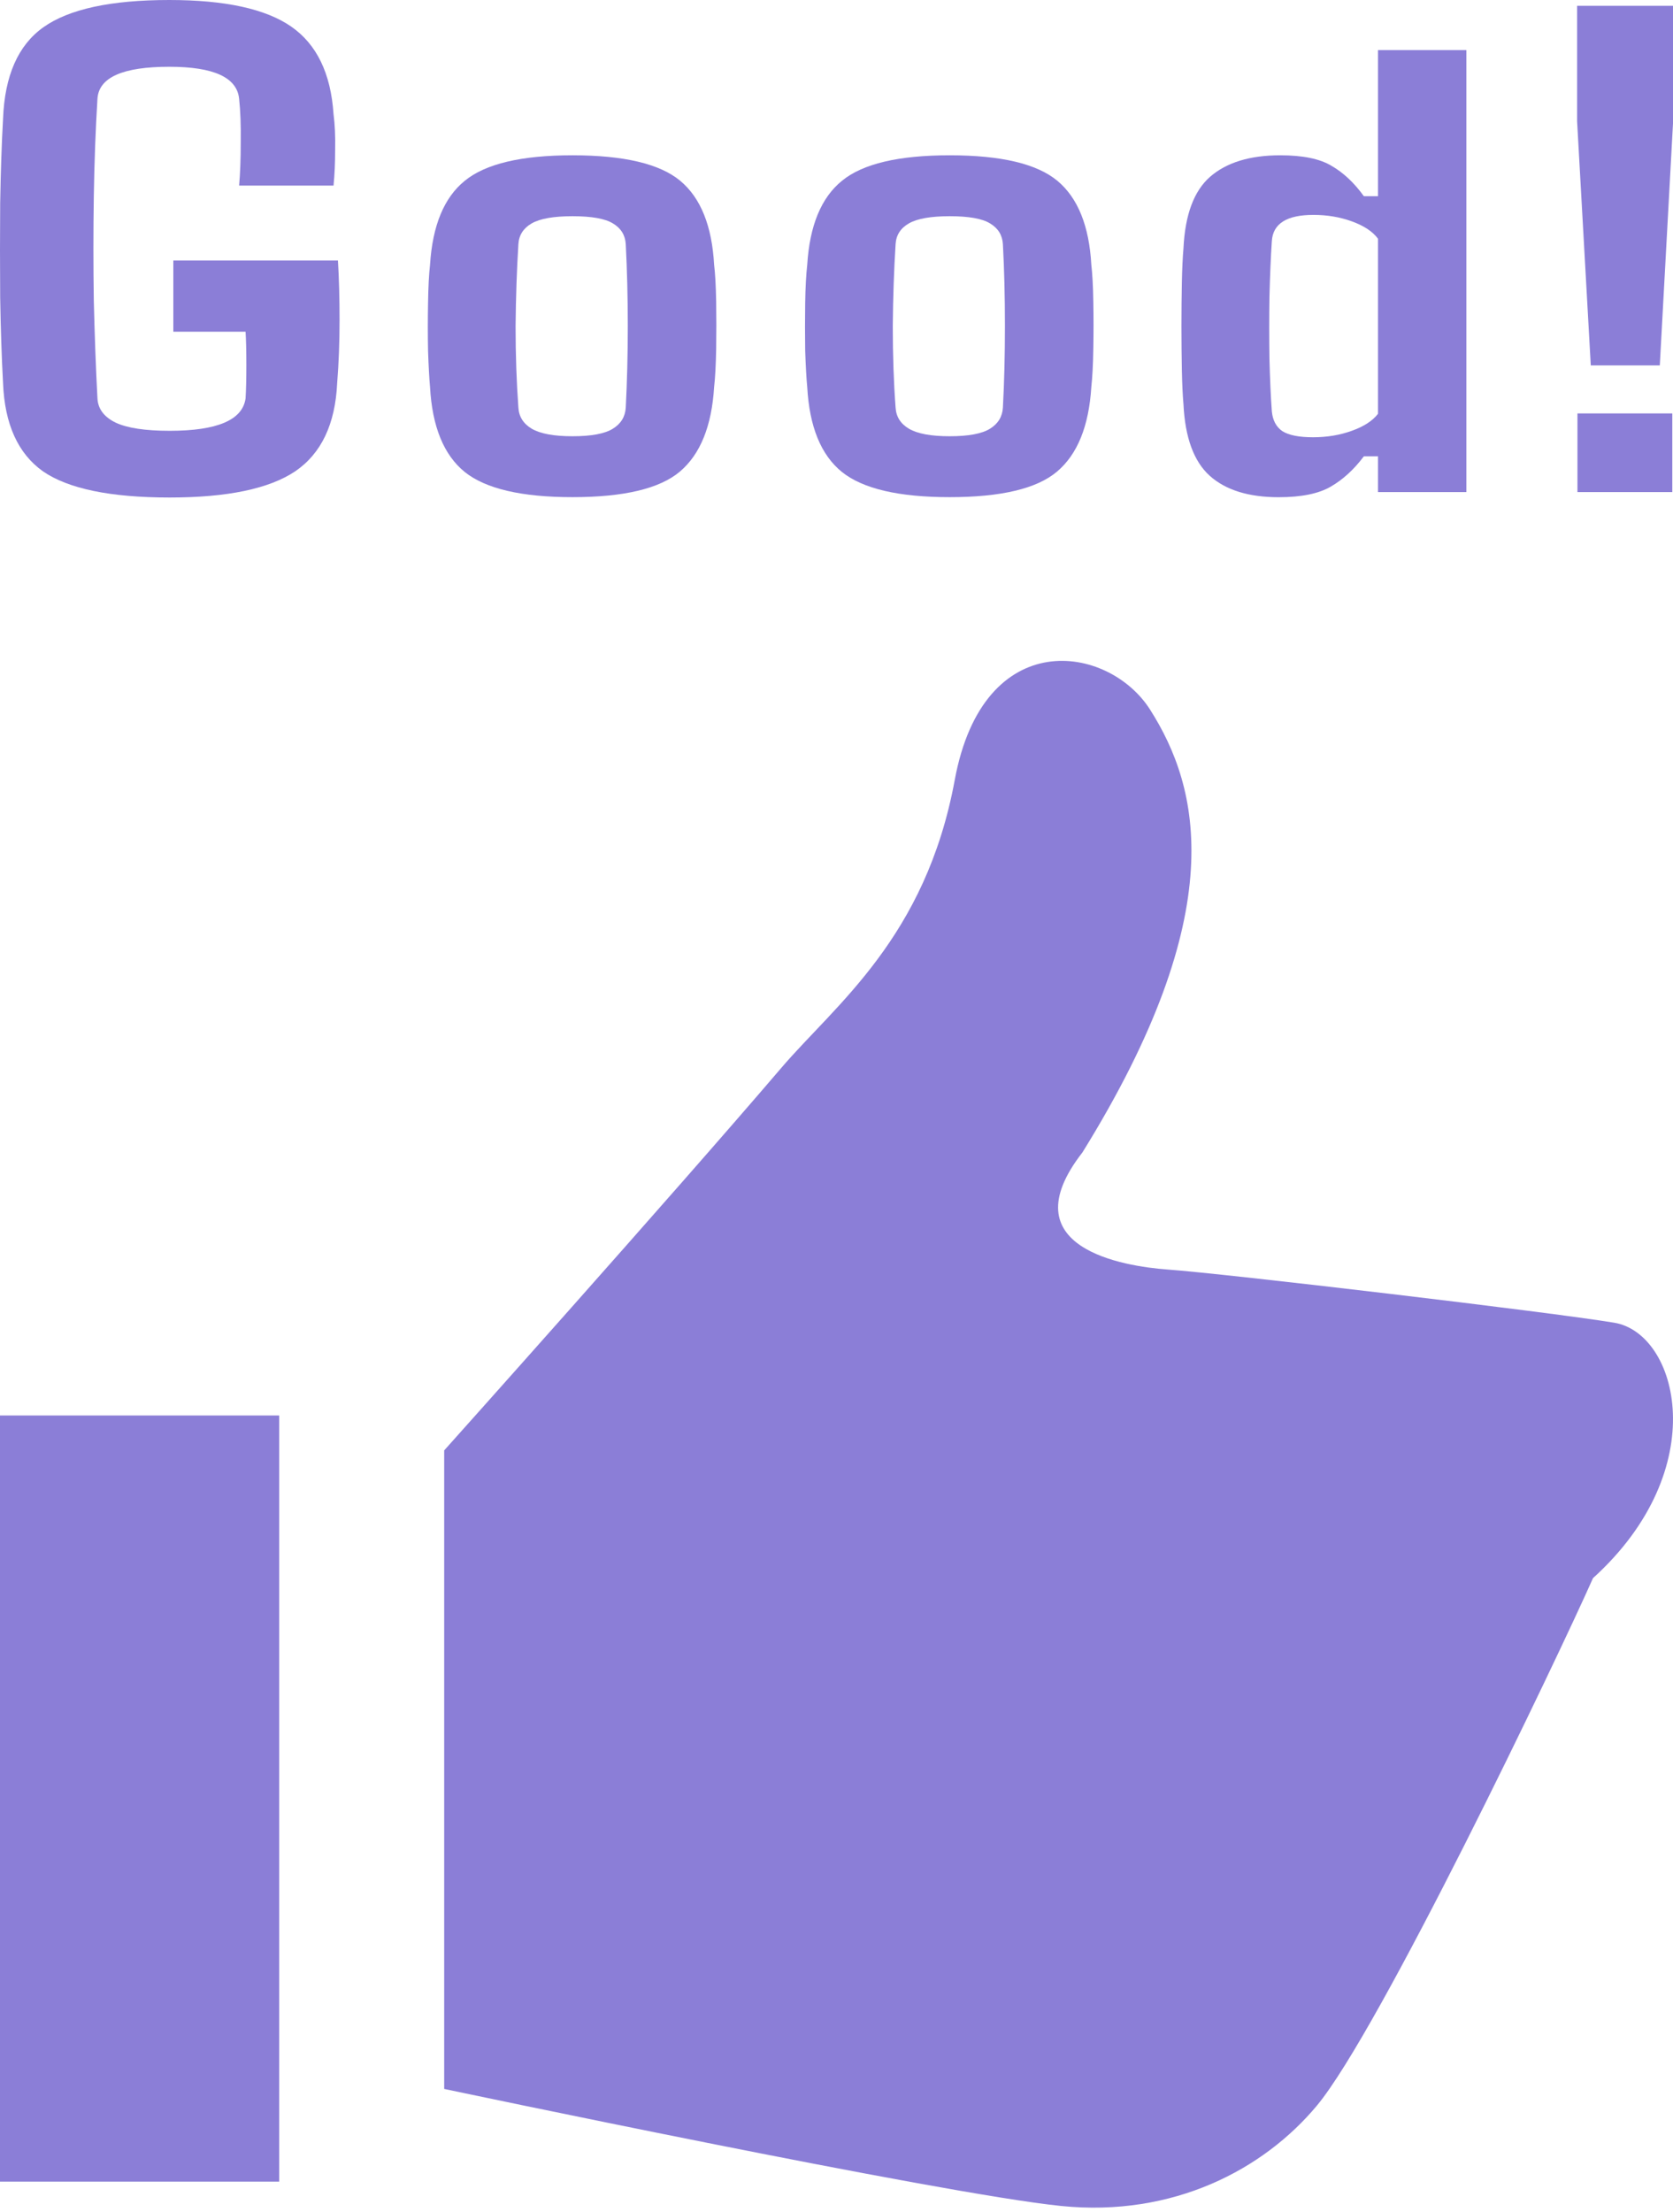
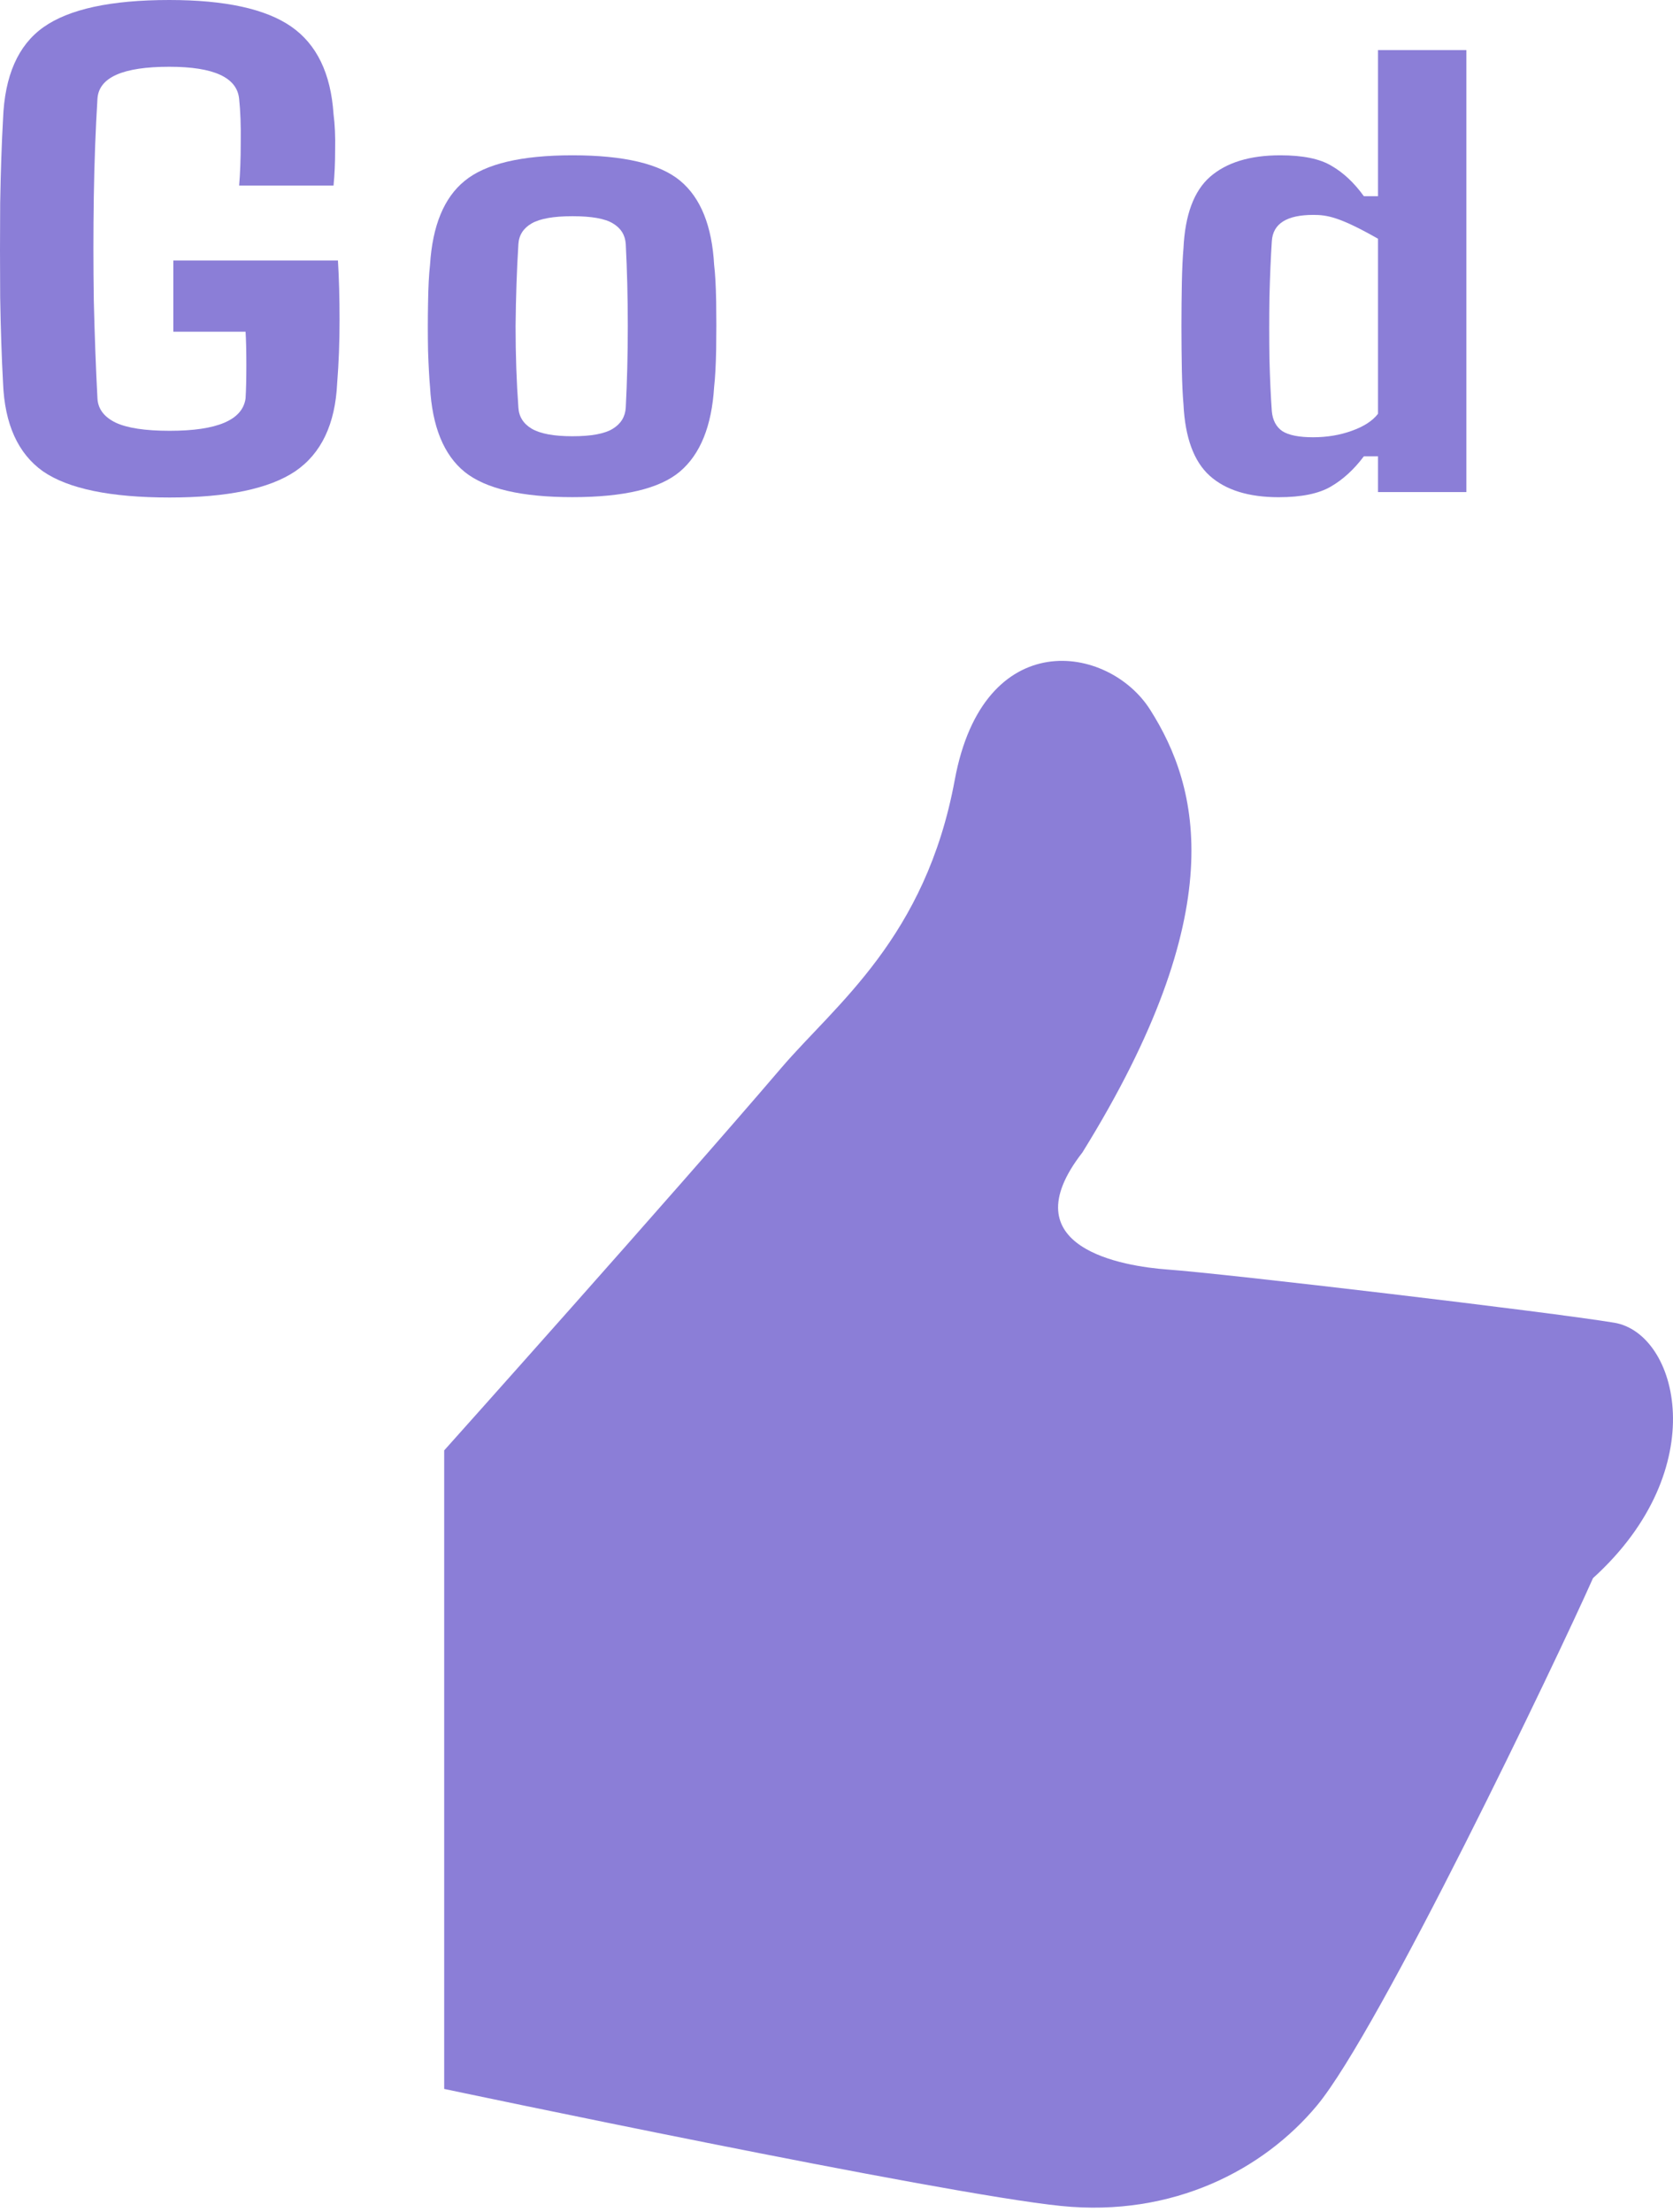
<svg xmlns="http://www.w3.org/2000/svg" width="28" height="37" viewBox="0 0 28 37" fill="none">
-   <path d="M27.779 6.113H26.624L26.395 2.028V0.097H28.002V2.028L27.779 6.113ZM27.988 8.232H26.401V6.916H27.988V8.232Z" fill="#8B7ED7" />
-   <path d="M21.401 8.318C20.897 8.318 20.512 8.198 20.246 7.959C19.981 7.72 19.834 7.321 19.807 6.763C19.794 6.615 19.785 6.425 19.78 6.193C19.776 5.961 19.773 5.716 19.773 5.458C19.773 5.2 19.776 4.955 19.78 4.723C19.785 4.492 19.794 4.302 19.807 4.153C19.834 3.591 19.983 3.193 20.253 2.957C20.528 2.718 20.919 2.598 21.428 2.598C21.806 2.598 22.092 2.657 22.286 2.775C22.484 2.889 22.664 3.058 22.826 3.282H23.063V0.838H24.542V8.232H23.063V7.634H22.826C22.66 7.855 22.475 8.024 22.272 8.141C22.07 8.259 21.779 8.318 21.401 8.318ZM21.975 7.315C22.209 7.315 22.425 7.279 22.624 7.207C22.826 7.135 22.973 7.04 23.063 6.922V3.994C22.973 3.872 22.826 3.776 22.624 3.703C22.425 3.631 22.212 3.595 21.982 3.595C21.536 3.595 21.304 3.741 21.286 4.034C21.268 4.303 21.255 4.615 21.246 4.968C21.241 5.318 21.241 5.663 21.246 6.005C21.255 6.347 21.268 6.639 21.286 6.882C21.3 7.03 21.358 7.141 21.462 7.213C21.57 7.281 21.741 7.315 21.975 7.315Z" fill="#8B7ED7" />
-   <path d="M15.894 8.317C15.043 8.317 14.442 8.177 14.091 7.896C13.739 7.611 13.546 7.136 13.51 6.472C13.496 6.331 13.485 6.13 13.476 5.868C13.472 5.602 13.472 5.336 13.476 5.07C13.48 4.8 13.492 4.588 13.51 4.432C13.55 3.775 13.744 3.306 14.091 3.025C14.437 2.74 15.038 2.598 15.894 2.598C16.754 2.598 17.355 2.74 17.697 3.025C18.039 3.31 18.229 3.779 18.265 4.432C18.282 4.576 18.294 4.78 18.298 5.042C18.303 5.304 18.303 5.57 18.298 5.839C18.294 6.105 18.282 6.316 18.265 6.472C18.224 7.129 18.033 7.601 17.69 7.89C17.353 8.175 16.754 8.317 15.894 8.317ZM15.894 7.298C16.209 7.298 16.434 7.256 16.569 7.172C16.704 7.089 16.776 6.971 16.785 6.819C16.808 6.39 16.819 5.934 16.819 5.452C16.819 4.969 16.808 4.514 16.785 4.085C16.776 3.933 16.704 3.817 16.569 3.737C16.439 3.657 16.214 3.617 15.894 3.617C15.579 3.617 15.351 3.657 15.212 3.737C15.072 3.817 14.998 3.933 14.989 4.085C14.962 4.514 14.946 4.971 14.942 5.457C14.942 5.94 14.957 6.394 14.989 6.819C14.998 6.971 15.072 7.089 15.212 7.172C15.356 7.256 15.583 7.298 15.894 7.298Z" fill="#8B7ED7" />
+   <path d="M21.401 8.318C20.897 8.318 20.512 8.198 20.246 7.959C19.981 7.72 19.834 7.321 19.807 6.763C19.794 6.615 19.785 6.425 19.78 6.193C19.776 5.961 19.773 5.716 19.773 5.458C19.773 5.2 19.776 4.955 19.78 4.723C19.785 4.492 19.794 4.302 19.807 4.153C19.834 3.591 19.983 3.193 20.253 2.957C20.528 2.718 20.919 2.598 21.428 2.598C21.806 2.598 22.092 2.657 22.286 2.775C22.484 2.889 22.664 3.058 22.826 3.282H23.063V0.838H24.542V8.232H23.063V7.634H22.826C22.66 7.855 22.475 8.024 22.272 8.141C22.07 8.259 21.779 8.318 21.401 8.318ZM21.975 7.315C22.209 7.315 22.425 7.279 22.624 7.207C22.826 7.135 22.973 7.04 23.063 6.922V3.994C22.425 3.631 22.212 3.595 21.982 3.595C21.536 3.595 21.304 3.741 21.286 4.034C21.268 4.303 21.255 4.615 21.246 4.968C21.241 5.318 21.241 5.663 21.246 6.005C21.255 6.347 21.268 6.639 21.286 6.882C21.3 7.03 21.358 7.141 21.462 7.213C21.57 7.281 21.741 7.315 21.975 7.315Z" fill="#8B7ED7" />
  <path d="M9.581 8.317C8.73 8.317 8.129 8.177 7.778 7.896C7.427 7.611 7.233 7.136 7.197 6.472C7.184 6.331 7.173 6.13 7.164 5.868C7.159 5.602 7.159 5.336 7.164 5.07C7.168 4.8 7.179 4.588 7.197 4.432C7.238 3.775 7.431 3.306 7.778 3.025C8.125 2.74 8.726 2.598 9.581 2.598C10.441 2.598 11.043 2.74 11.385 3.025C11.727 3.31 11.916 3.779 11.952 4.432C11.97 4.576 11.981 4.78 11.986 5.042C11.99 5.304 11.99 5.57 11.986 5.839C11.981 6.105 11.97 6.316 11.952 6.472C11.912 7.129 11.72 7.601 11.378 7.89C11.04 8.175 10.441 8.317 9.581 8.317ZM9.581 7.298C9.897 7.298 10.122 7.256 10.257 7.172C10.392 7.089 10.464 6.971 10.473 6.819C10.495 6.39 10.507 5.934 10.507 5.452C10.507 4.969 10.495 4.514 10.473 4.085C10.464 3.933 10.392 3.817 10.257 3.737C10.126 3.657 9.901 3.617 9.581 3.617C9.266 3.617 9.039 3.657 8.899 3.737C8.76 3.817 8.685 3.933 8.676 4.085C8.649 4.514 8.634 4.971 8.629 5.457C8.629 5.94 8.645 6.394 8.676 6.819C8.685 6.971 8.76 7.089 8.899 7.172C9.043 7.256 9.271 7.298 9.581 7.298Z" fill="#8B7ED7" />
  <path d="M2.84 8.323C1.849 8.323 1.143 8.177 0.719 7.885C0.301 7.588 0.078 7.096 0.051 6.409C0.028 5.987 0.012 5.511 0.003 4.979C-0.001 4.447 -0.001 3.919 0.003 3.395C0.012 2.867 0.028 2.398 0.051 1.988C0.078 1.267 0.303 0.756 0.726 0.456C1.154 0.152 1.856 0 2.833 0C3.765 0 4.445 0.148 4.873 0.444C5.301 0.741 5.537 1.229 5.582 1.908C5.605 2.083 5.614 2.283 5.609 2.507C5.609 2.727 5.6 2.926 5.582 3.105H4.002C4.02 2.9 4.029 2.659 4.029 2.381C4.033 2.1 4.024 1.857 4.002 1.652C3.966 1.295 3.576 1.117 2.833 1.117C2.054 1.117 1.654 1.295 1.631 1.652C1.6 2.161 1.579 2.706 1.57 3.287C1.561 3.868 1.561 4.449 1.57 5.03C1.584 5.611 1.604 6.156 1.631 6.665C1.64 6.84 1.741 6.975 1.935 7.07C2.129 7.161 2.43 7.207 2.84 7.207C3.637 7.207 4.06 7.026 4.11 6.665C4.119 6.517 4.123 6.331 4.123 6.107C4.123 5.879 4.119 5.693 4.11 5.549H2.901V4.358H5.656C5.674 4.658 5.683 4.99 5.683 5.355C5.683 5.72 5.67 6.071 5.643 6.409C5.611 7.096 5.377 7.588 4.94 7.885C4.504 8.177 3.804 8.323 2.84 8.323Z" fill="#8B7ED7" />
  <path d="M27.017 22.128C25.949 21.95 20.495 21.306 19.54 21.238C18.815 21.185 16.869 20.881 18.116 19.279C20.613 15.254 20.079 13.177 19.248 11.871C18.553 10.778 16.46 10.447 15.979 13.048C15.492 15.69 13.981 16.807 13.077 17.864C11.243 20.01 7.434 24.264 7.434 24.264V34.946C7.434 34.946 15.74 36.7 17.76 36.904C19.637 37.094 21.15 36.293 22.04 35.225C23.085 33.971 26.059 27.757 26.661 26.401C28.683 24.57 28.086 22.306 27.017 22.128Z" fill="#8B7ED7" />
-   <path d="M4.673 23.68H0V36.497H4.673V23.68Z" fill="#8B7ED7" />
</svg>